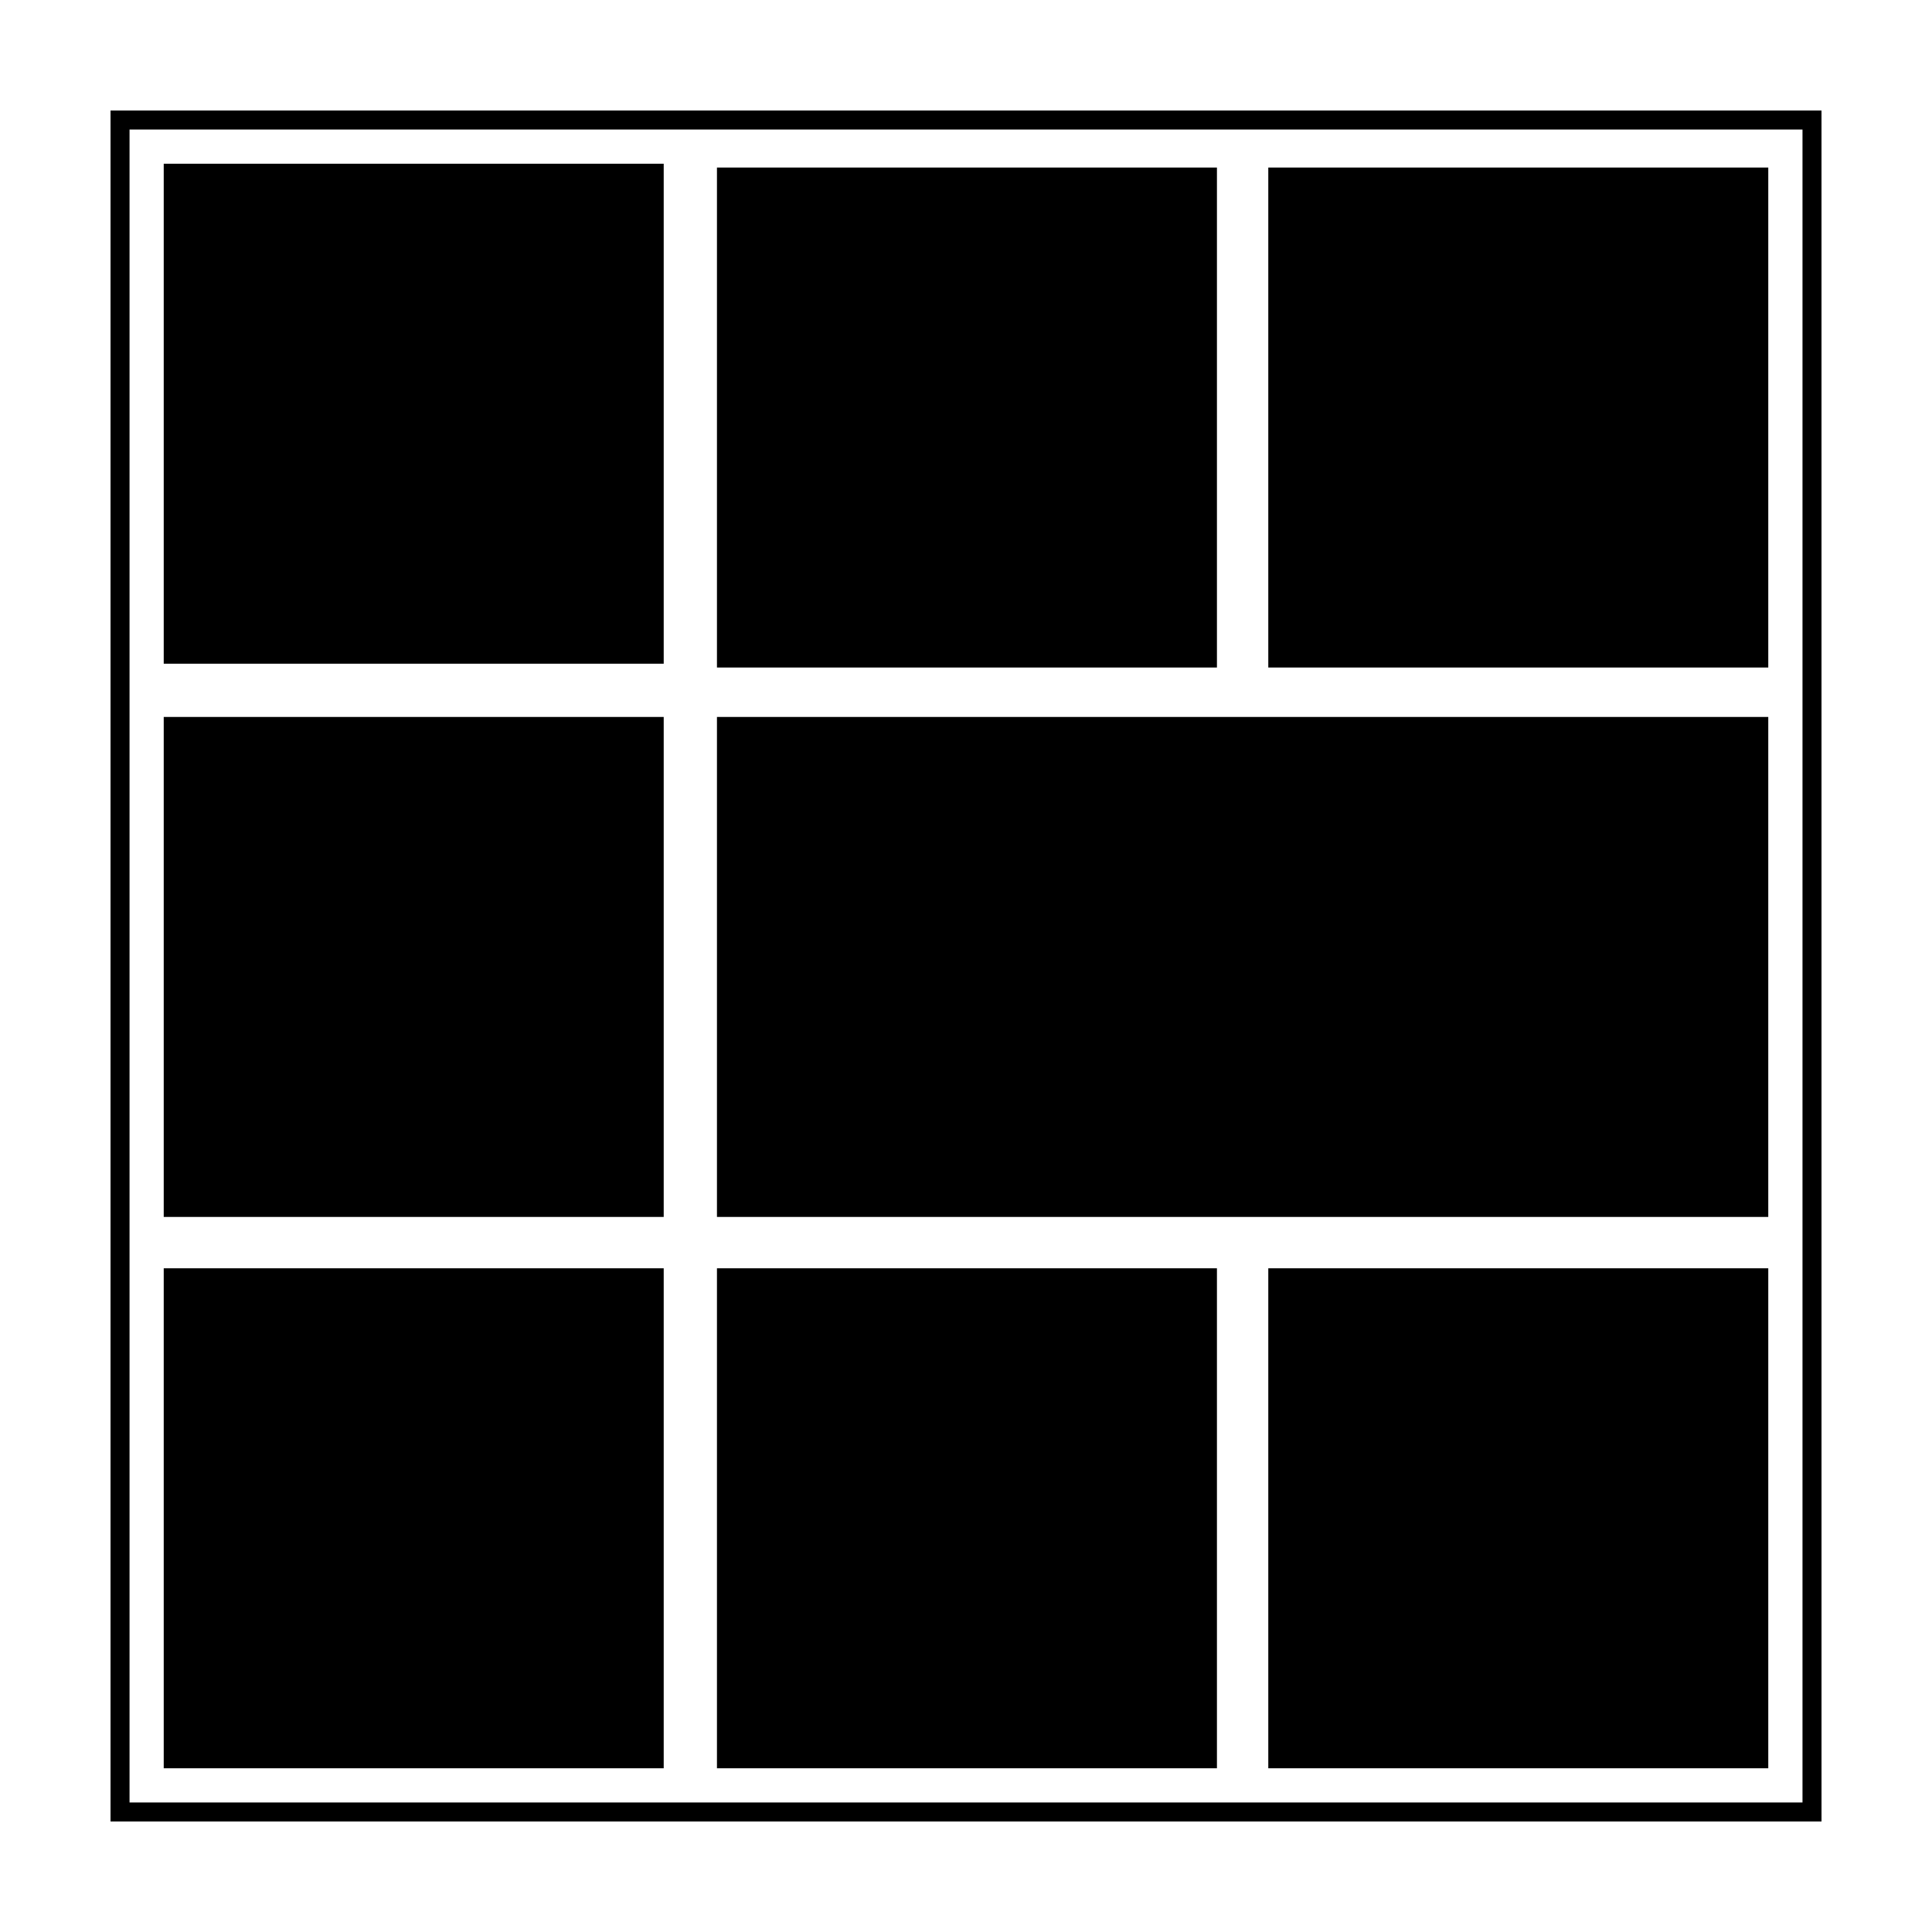
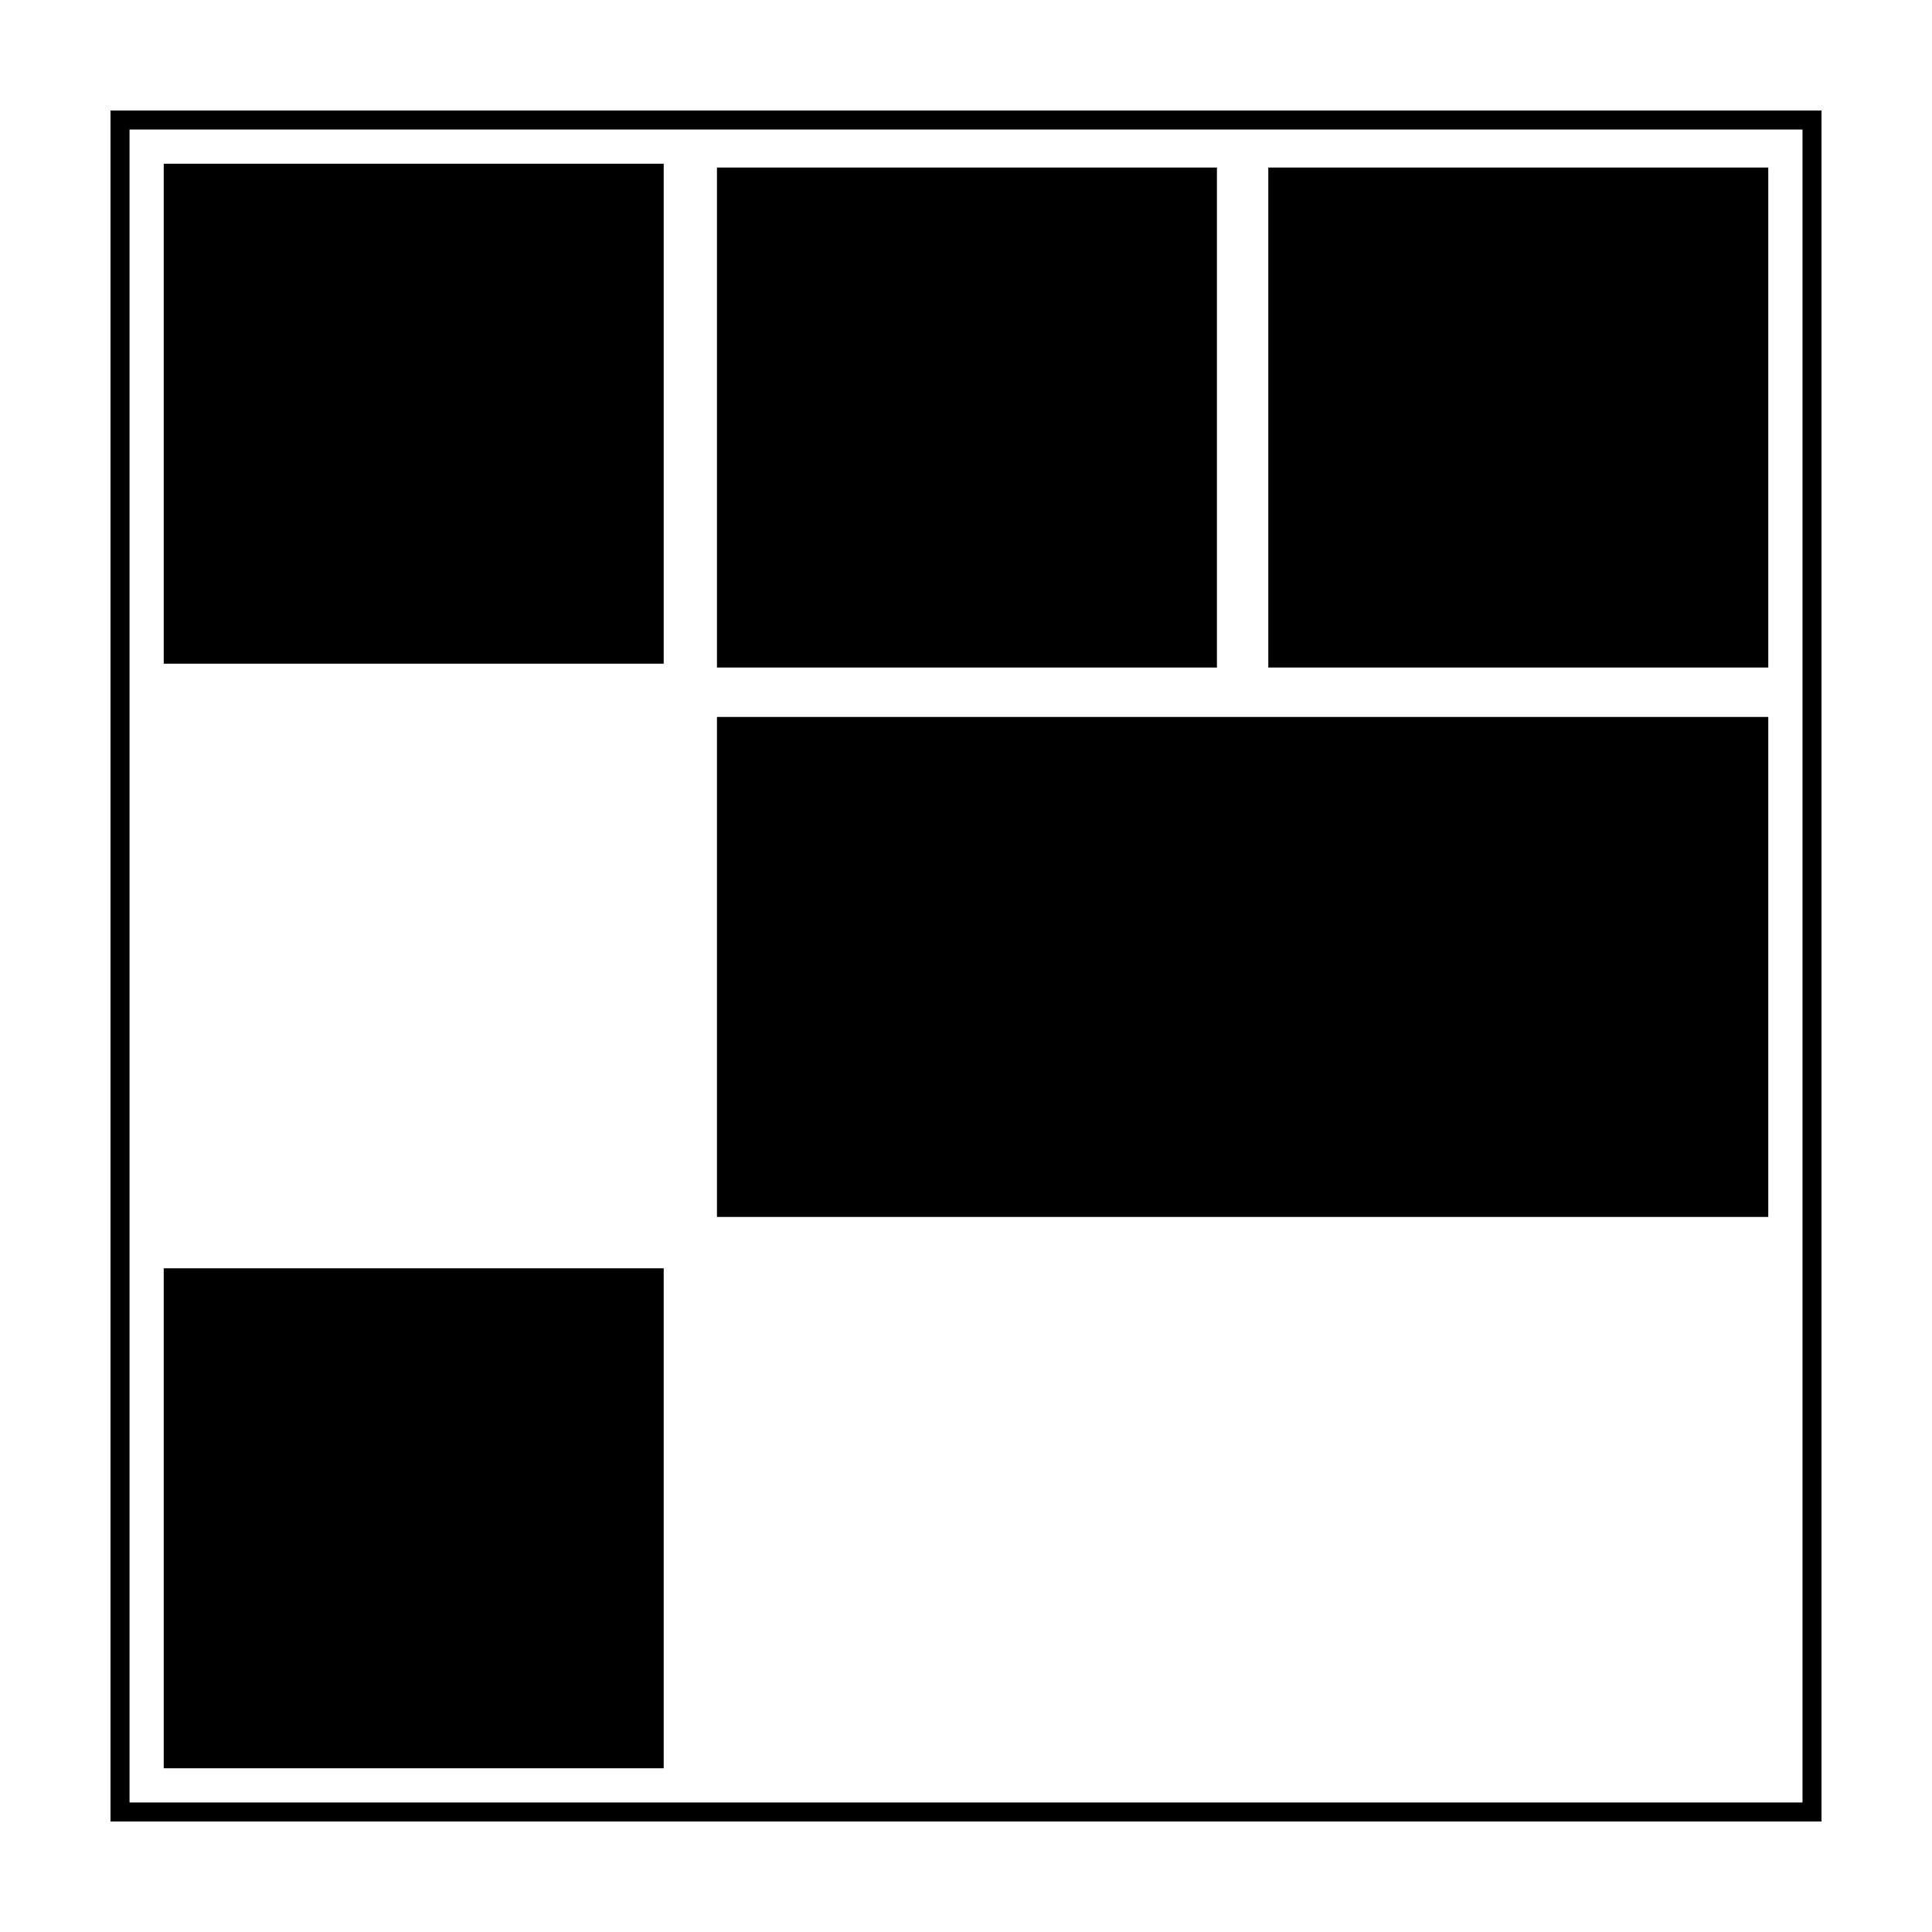
<svg xmlns="http://www.w3.org/2000/svg" fill="#000000" width="800px" height="800px" version="1.1" viewBox="144 144 512 512">
  <g>
    <path d="m173.29 173.29v453.43h453.43l-0.004-453.43zm448.39 448.39h-443.35v-443.35h443.35z" />
-     <path d="m187.39 334h132.5v132.5h-132.5z" />
    <path d="m334 334h278.61v132.5h-278.61z" />
    <path d="m187.39 187.39h132.5v132.5h-132.5z" />
-     <path d="m480.11 480.11h132.5v132.5h-132.5z" />
    <path d="m334 188.4h132.5v132.5h-132.5z" />
    <path d="m480.11 188.4h132.5v132.5h-132.5z" />
    <path d="m187.39 480.11h132.5v132.5h-132.5z" />
-     <path d="m334 480.11h132.5v132.5h-132.5z" />
  </g>
</svg>